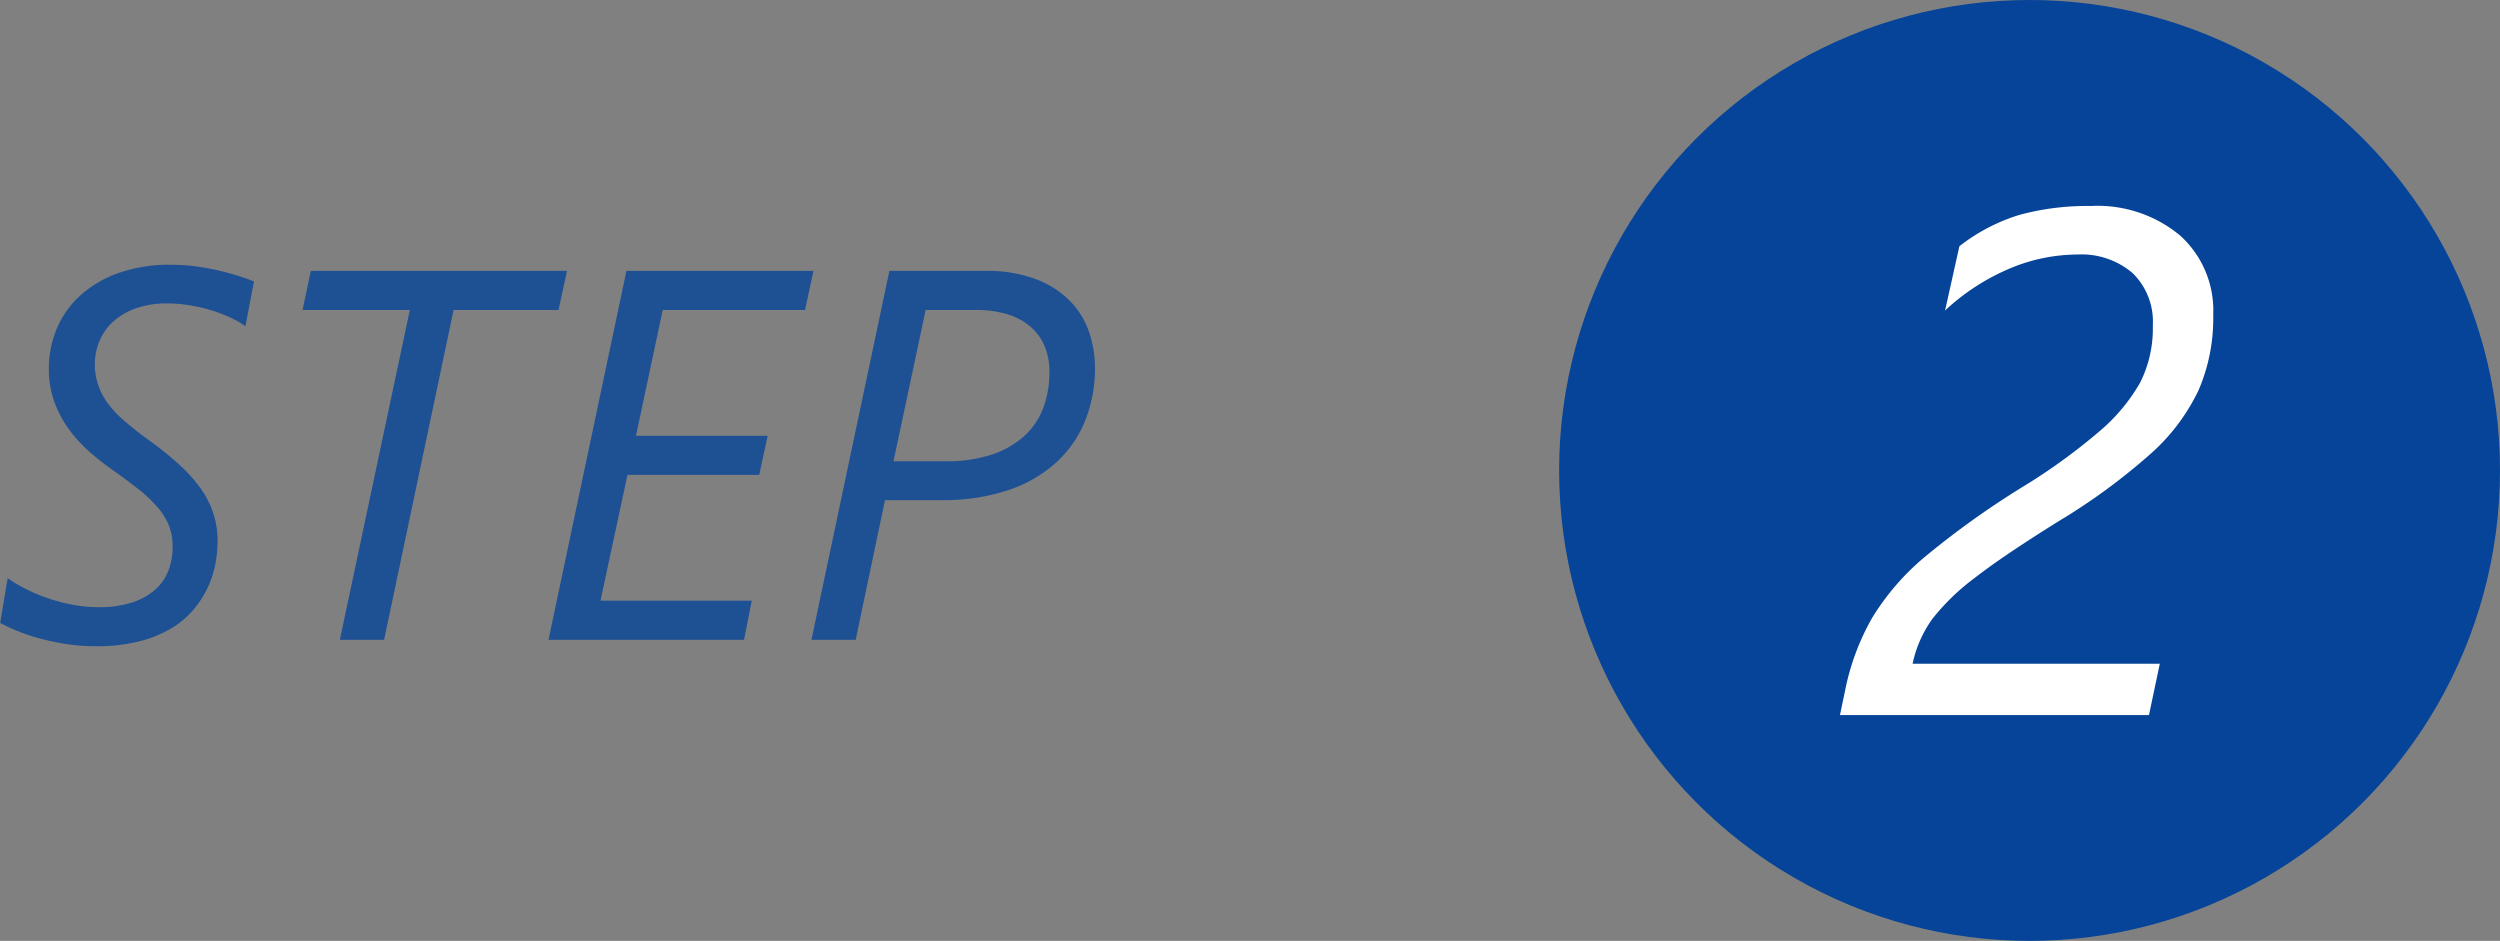
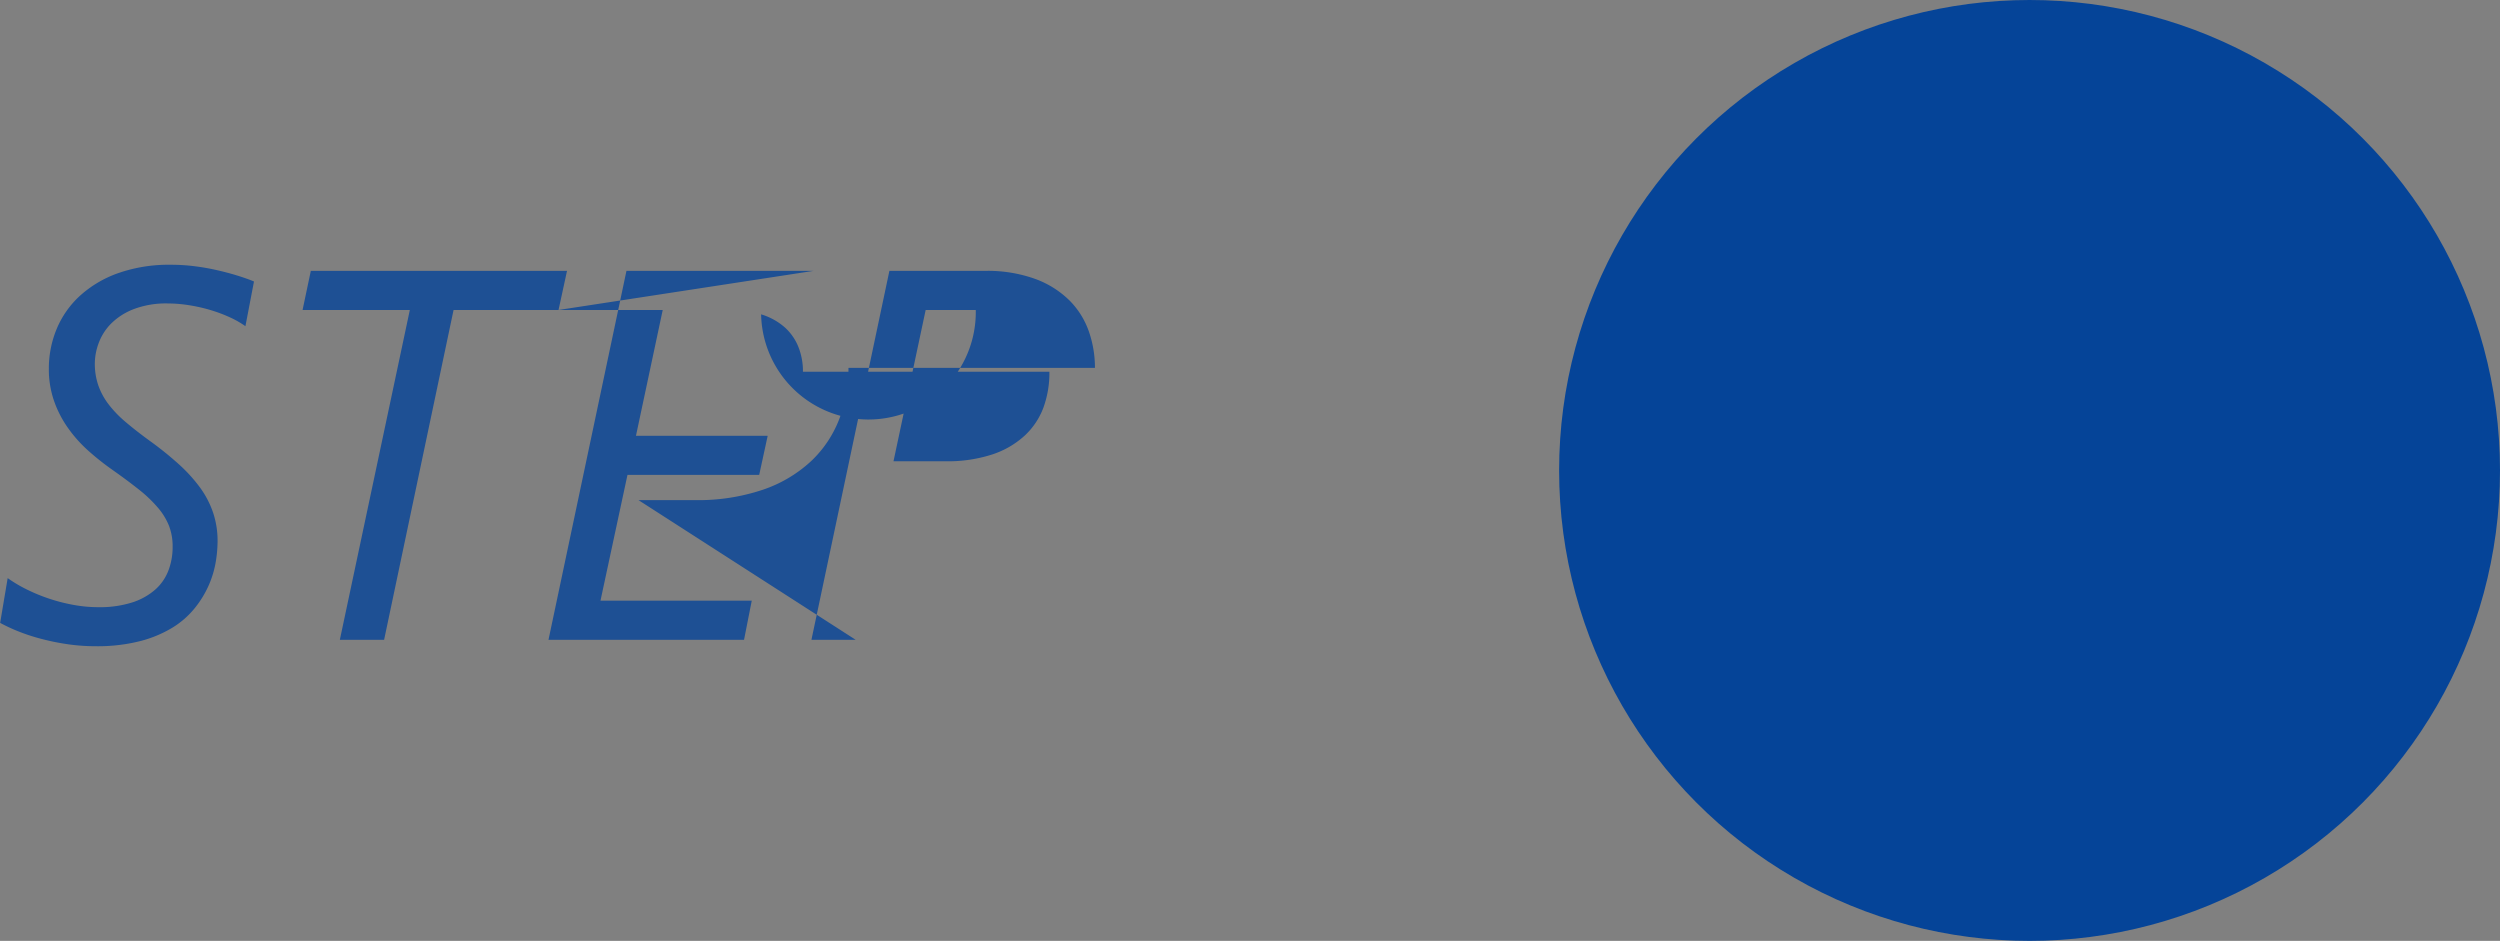
<svg xmlns="http://www.w3.org/2000/svg" width="132.854" height="50" viewBox="0 0 132.854 50">
  <rect x="0" y="0" width="132.854" height="50" fill="#808080" stroke="none" />
  <g id="グループ_25254" data-name="グループ 25254" transform="translate(-1630.146 -11)">
    <circle id="楕円形_239" data-name="楕円形 239" cx="25" cy="25" r="25" transform="translate(1713 11)" fill="#054498" />
-     <path id="パス_1941958" data-name="パス 1941958" d="M6.55-20.707a3.6,3.6,0,0,0-1.067-2.774,4.177,4.177,0,0,0-2.959-.993,9.316,9.316,0,0,0-3.618.761A11.684,11.684,0,0,0-4.49-21.5l.761-3.414A9.857,9.857,0,0,1-.51-26.589a13.8,13.8,0,0,1,3.776-.464A6.858,6.858,0,0,1,8-25.485,5.367,5.367,0,0,1,9.76-21.264a9.64,9.64,0,0,1-.77,3.98,10.581,10.581,0,0,1-2.458,3.312A32.763,32.763,0,0,1,1.6-10.335Q-1.354-8.5-2.885-7.311A11.951,11.951,0,0,0-5.158-5.121,6.311,6.311,0,0,0-6.216-2.728H6.921L6.346,0H-10.075L-9.8-1.317A12.829,12.829,0,0,1-8.359-5.177,13.229,13.229,0,0,1-5.678-8.312,45.735,45.735,0,0,1-.353-12.135,31.611,31.611,0,0,0,3.739-15.1a9.615,9.615,0,0,0,2.143-2.579A6.385,6.385,0,0,0,6.55-20.707Z" transform="translate(1738 49)" fill="#fff" />
-     <path id="パス_1941957" data-name="パス 1941957" d="M-15.812-16.666a4.975,4.975,0,0,0-.813-.465,7.772,7.772,0,0,0-1.012-.383,8.668,8.668,0,0,0-1.128-.26,7.224,7.224,0,0,0-1.162-.1,4.831,4.831,0,0,0-1.839.308,3.448,3.448,0,0,0-1.2.779,2.876,2.876,0,0,0-.649,1.032,3.165,3.165,0,0,0-.2,1.053,3.575,3.575,0,0,0,.178,1.162,3.656,3.656,0,0,0,.533,1,5.925,5.925,0,0,0,.916.957q.561.479,1.313,1.025a17.882,17.882,0,0,1,1.511,1.217A8.28,8.28,0,0,1-18.231-8.1a4.976,4.976,0,0,1,.7,1.34,4.709,4.709,0,0,1,.239,1.524,6.747,6.747,0,0,1-.1,1.114A5.283,5.283,0,0,1-17.76-2.9a5.418,5.418,0,0,1-.731,1.2A4.624,4.624,0,0,1-19.674-.656,6.352,6.352,0,0,1-21.4.068a9.18,9.18,0,0,1-2.379.273,10.249,10.249,0,0,1-1.5-.109,12.473,12.473,0,0,1-1.4-.287,10.289,10.289,0,0,1-1.217-.4,9.071,9.071,0,0,1-.95-.444l.4-2.379a7.309,7.309,0,0,0,1,.595,9.287,9.287,0,0,0,1.189.492,9.354,9.354,0,0,0,1.3.335,7.329,7.329,0,0,0,1.326.123,5.719,5.719,0,0,0,1.784-.246,3.464,3.464,0,0,0,1.23-.677,2.584,2.584,0,0,0,.711-1.019,3.519,3.519,0,0,0,.226-1.271,3.035,3.035,0,0,0-.191-1.107,3.449,3.449,0,0,0-.588-.964,7.06,7.06,0,0,0-1-.957q-.608-.485-1.442-1.073A13.905,13.905,0,0,1-24.2-10.083a7.223,7.223,0,0,1-1.066-1.21,5.775,5.775,0,0,1-.725-1.429,5.1,5.1,0,0,1-.267-1.675,5.492,5.492,0,0,1,.417-2.126A4.981,4.981,0,0,1-24.6-18.286a5.986,5.986,0,0,1,2.03-1.2,8.133,8.133,0,0,1,2.81-.444,9.966,9.966,0,0,1,1.224.075q.608.075,1.183.205t1.087.287q.513.157.909.321ZM.827-17.527H-4.751L-8.442,0h-2.352l3.719-17.527h-5.7l.438-2.078H1.278Zm13.1,0H6.364L4.942-10.842h7l-.451,2.078h-7L3.056-2.078h8.039L10.685,0H.294L4.437-19.605h9.939Zm15.408,3.076a7.525,7.525,0,0,1-.492,2.728,6.06,6.06,0,0,1-1.5,2.235,7.123,7.123,0,0,1-2.55,1.511,10.783,10.783,0,0,1-3.637.554h-2.98L16.618,0H14.267l4.143-19.605h5.072a7.462,7.462,0,0,1,2.687.431,5.056,5.056,0,0,1,1.818,1.148,4.363,4.363,0,0,1,1.025,1.647A5.86,5.86,0,0,1,29.333-14.451Zm-2.42.205a3.475,3.475,0,0,0-.253-1.347,2.78,2.78,0,0,0-.745-1.039,3.39,3.39,0,0,0-1.224-.663A5.58,5.58,0,0,0,23-17.527H20.337L18.628-9.488h2.748a7.648,7.648,0,0,0,2.5-.362,4.743,4.743,0,0,0,1.723-1,3.889,3.889,0,0,0,1-1.5A5.415,5.415,0,0,0,26.913-14.246Z" transform="translate(1659 45)" fill="#054498" opacity="0.8" />
+     <path id="パス_1941957" data-name="パス 1941957" d="M-15.812-16.666a4.975,4.975,0,0,0-.813-.465,7.772,7.772,0,0,0-1.012-.383,8.668,8.668,0,0,0-1.128-.26,7.224,7.224,0,0,0-1.162-.1,4.831,4.831,0,0,0-1.839.308,3.448,3.448,0,0,0-1.2.779,2.876,2.876,0,0,0-.649,1.032,3.165,3.165,0,0,0-.2,1.053,3.575,3.575,0,0,0,.178,1.162,3.656,3.656,0,0,0,.533,1,5.925,5.925,0,0,0,.916.957q.561.479,1.313,1.025a17.882,17.882,0,0,1,1.511,1.217A8.28,8.28,0,0,1-18.231-8.1a4.976,4.976,0,0,1,.7,1.34,4.709,4.709,0,0,1,.239,1.524,6.747,6.747,0,0,1-.1,1.114A5.283,5.283,0,0,1-17.76-2.9a5.418,5.418,0,0,1-.731,1.2A4.624,4.624,0,0,1-19.674-.656,6.352,6.352,0,0,1-21.4.068a9.18,9.18,0,0,1-2.379.273,10.249,10.249,0,0,1-1.5-.109,12.473,12.473,0,0,1-1.4-.287,10.289,10.289,0,0,1-1.217-.4,9.071,9.071,0,0,1-.95-.444l.4-2.379a7.309,7.309,0,0,0,1,.595,9.287,9.287,0,0,0,1.189.492,9.354,9.354,0,0,0,1.3.335,7.329,7.329,0,0,0,1.326.123,5.719,5.719,0,0,0,1.784-.246,3.464,3.464,0,0,0,1.23-.677,2.584,2.584,0,0,0,.711-1.019,3.519,3.519,0,0,0,.226-1.271,3.035,3.035,0,0,0-.191-1.107,3.449,3.449,0,0,0-.588-.964,7.06,7.06,0,0,0-1-.957q-.608-.485-1.442-1.073A13.905,13.905,0,0,1-24.2-10.083a7.223,7.223,0,0,1-1.066-1.21,5.775,5.775,0,0,1-.725-1.429,5.1,5.1,0,0,1-.267-1.675,5.492,5.492,0,0,1,.417-2.126A4.981,4.981,0,0,1-24.6-18.286a5.986,5.986,0,0,1,2.03-1.2,8.133,8.133,0,0,1,2.81-.444,9.966,9.966,0,0,1,1.224.075q.608.075,1.183.205t1.087.287q.513.157.909.321ZM.827-17.527H-4.751L-8.442,0h-2.352l3.719-17.527h-5.7l.438-2.078H1.278ZH6.364L4.942-10.842h7l-.451,2.078h-7L3.056-2.078h8.039L10.685,0H.294L4.437-19.605h9.939Zm15.408,3.076a7.525,7.525,0,0,1-.492,2.728,6.06,6.06,0,0,1-1.5,2.235,7.123,7.123,0,0,1-2.55,1.511,10.783,10.783,0,0,1-3.637.554h-2.98L16.618,0H14.267l4.143-19.605h5.072a7.462,7.462,0,0,1,2.687.431,5.056,5.056,0,0,1,1.818,1.148,4.363,4.363,0,0,1,1.025,1.647A5.86,5.86,0,0,1,29.333-14.451Zm-2.42.205a3.475,3.475,0,0,0-.253-1.347,2.78,2.78,0,0,0-.745-1.039,3.39,3.39,0,0,0-1.224-.663A5.58,5.58,0,0,0,23-17.527H20.337L18.628-9.488h2.748a7.648,7.648,0,0,0,2.5-.362,4.743,4.743,0,0,0,1.723-1,3.889,3.889,0,0,0,1-1.5A5.415,5.415,0,0,0,26.913-14.246Z" transform="translate(1659 45)" fill="#054498" opacity="0.8" />
  </g>
</svg>